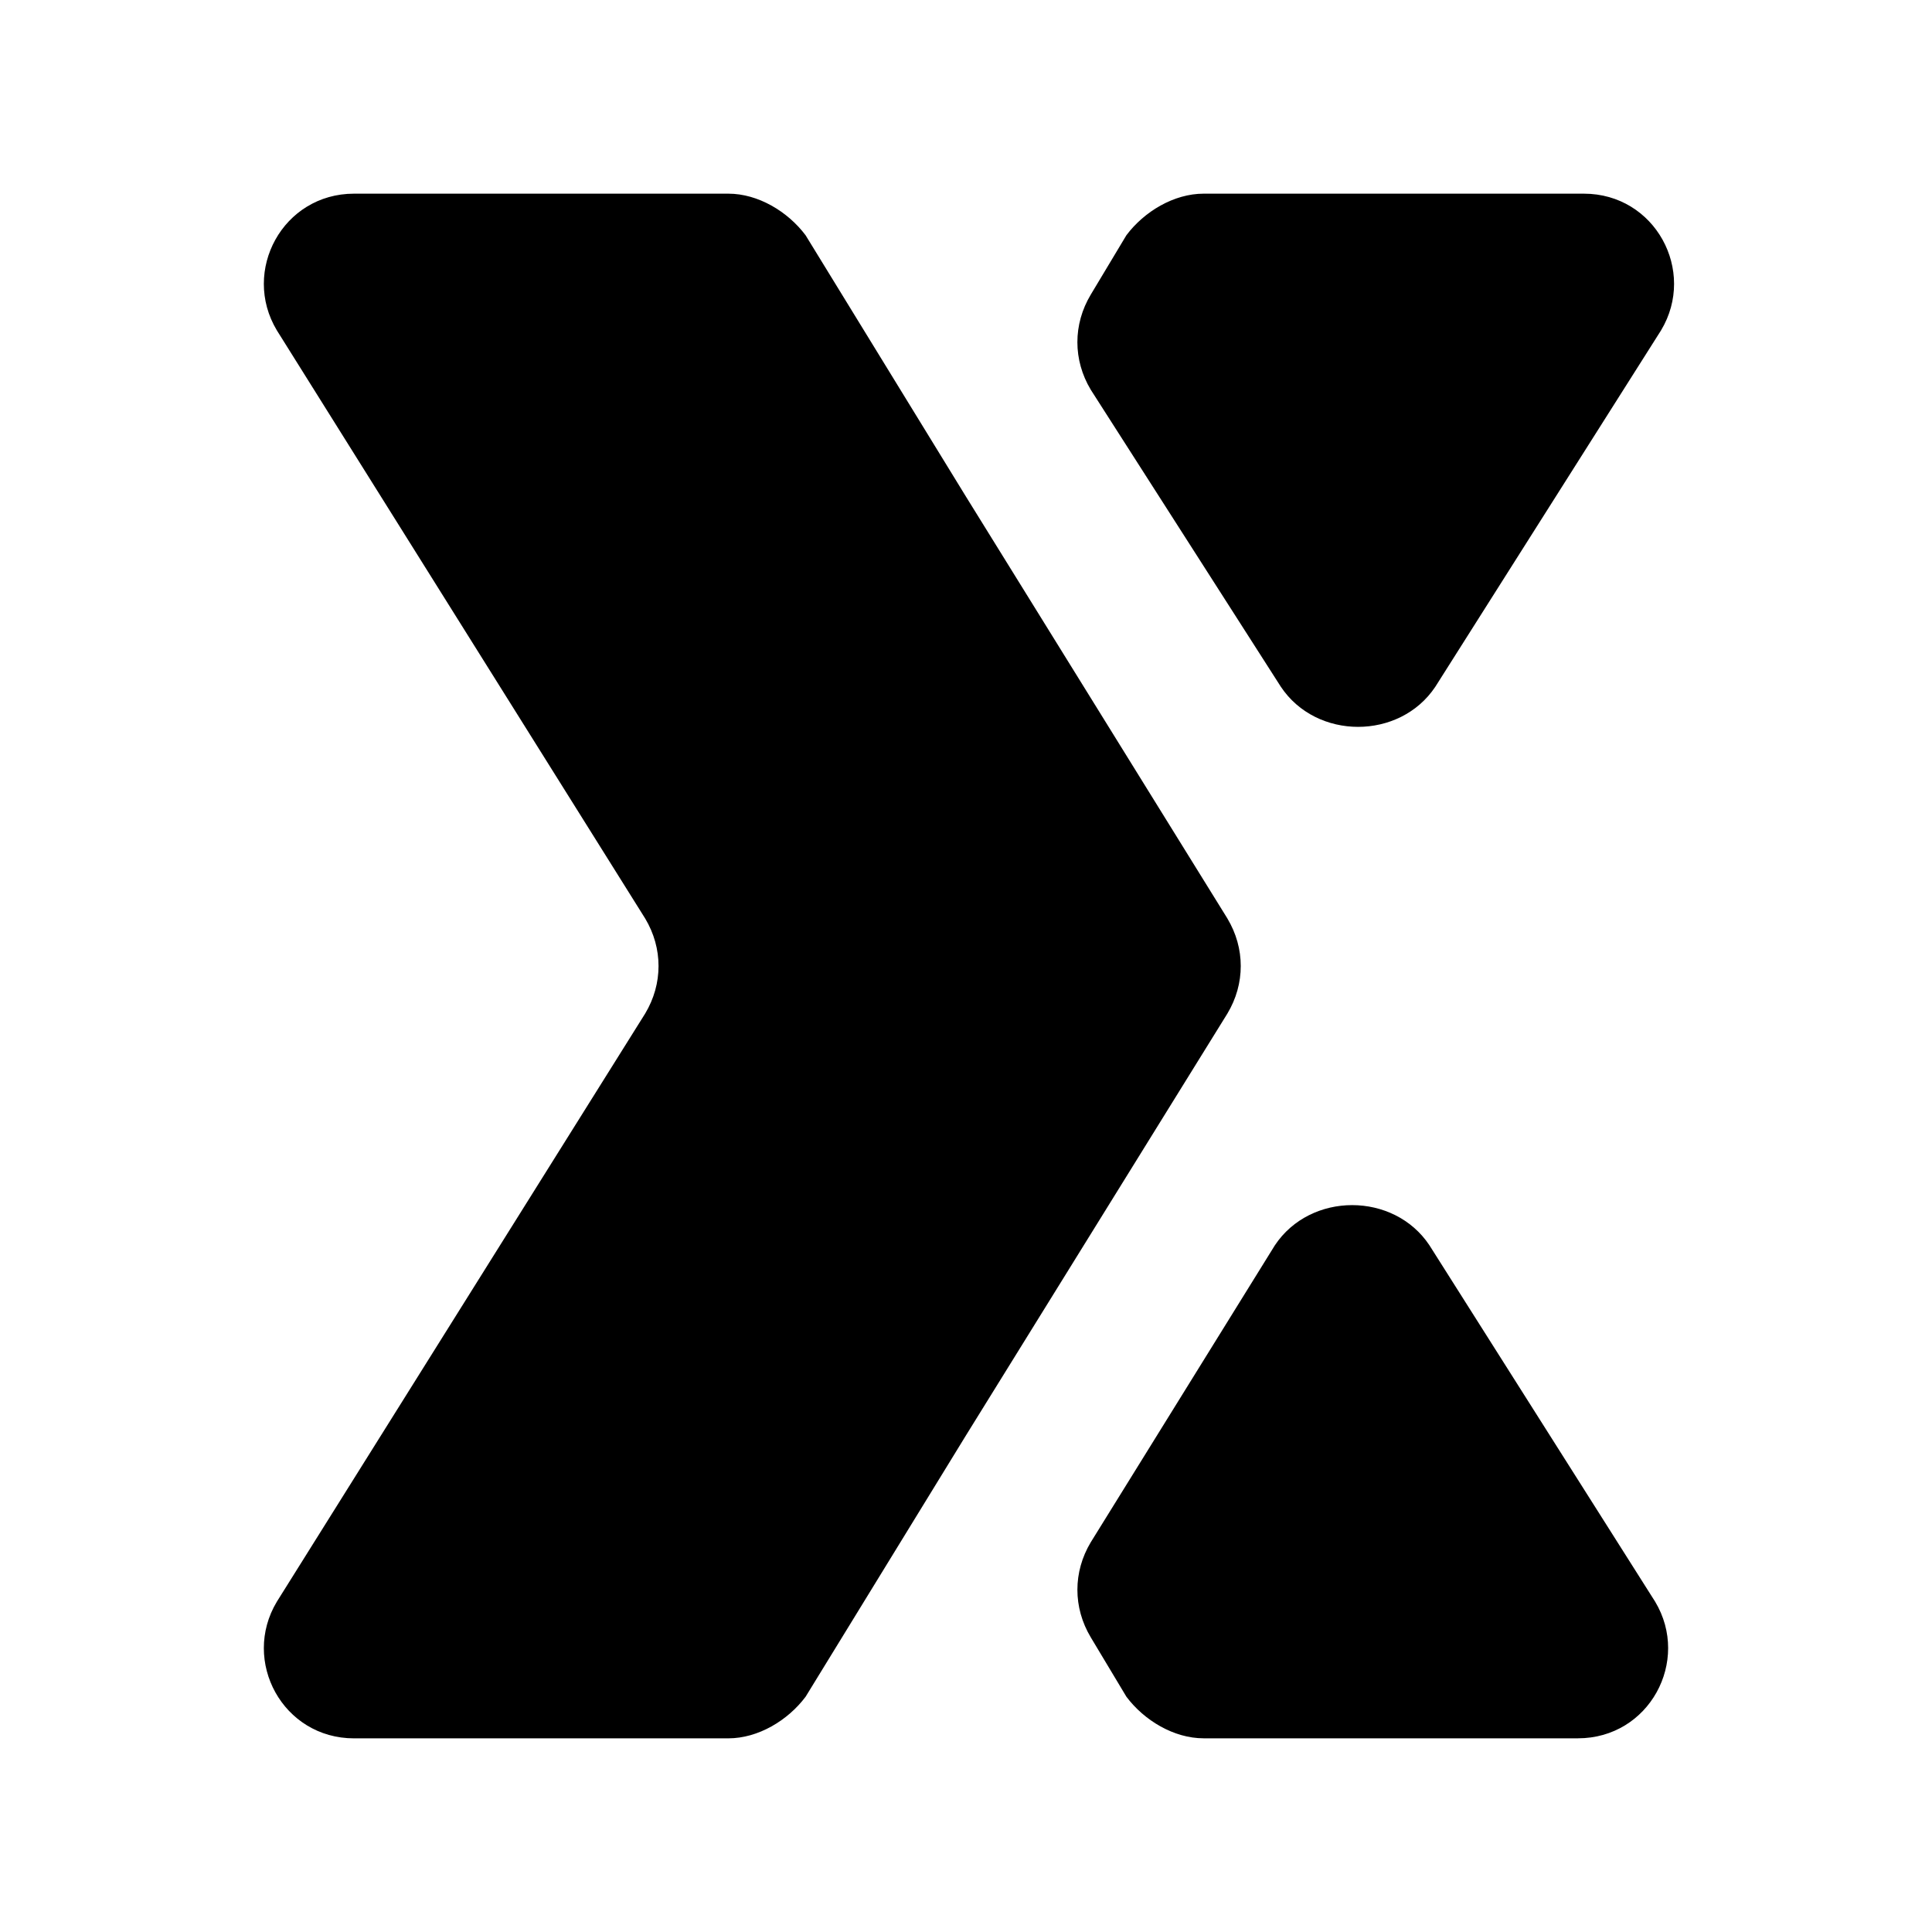
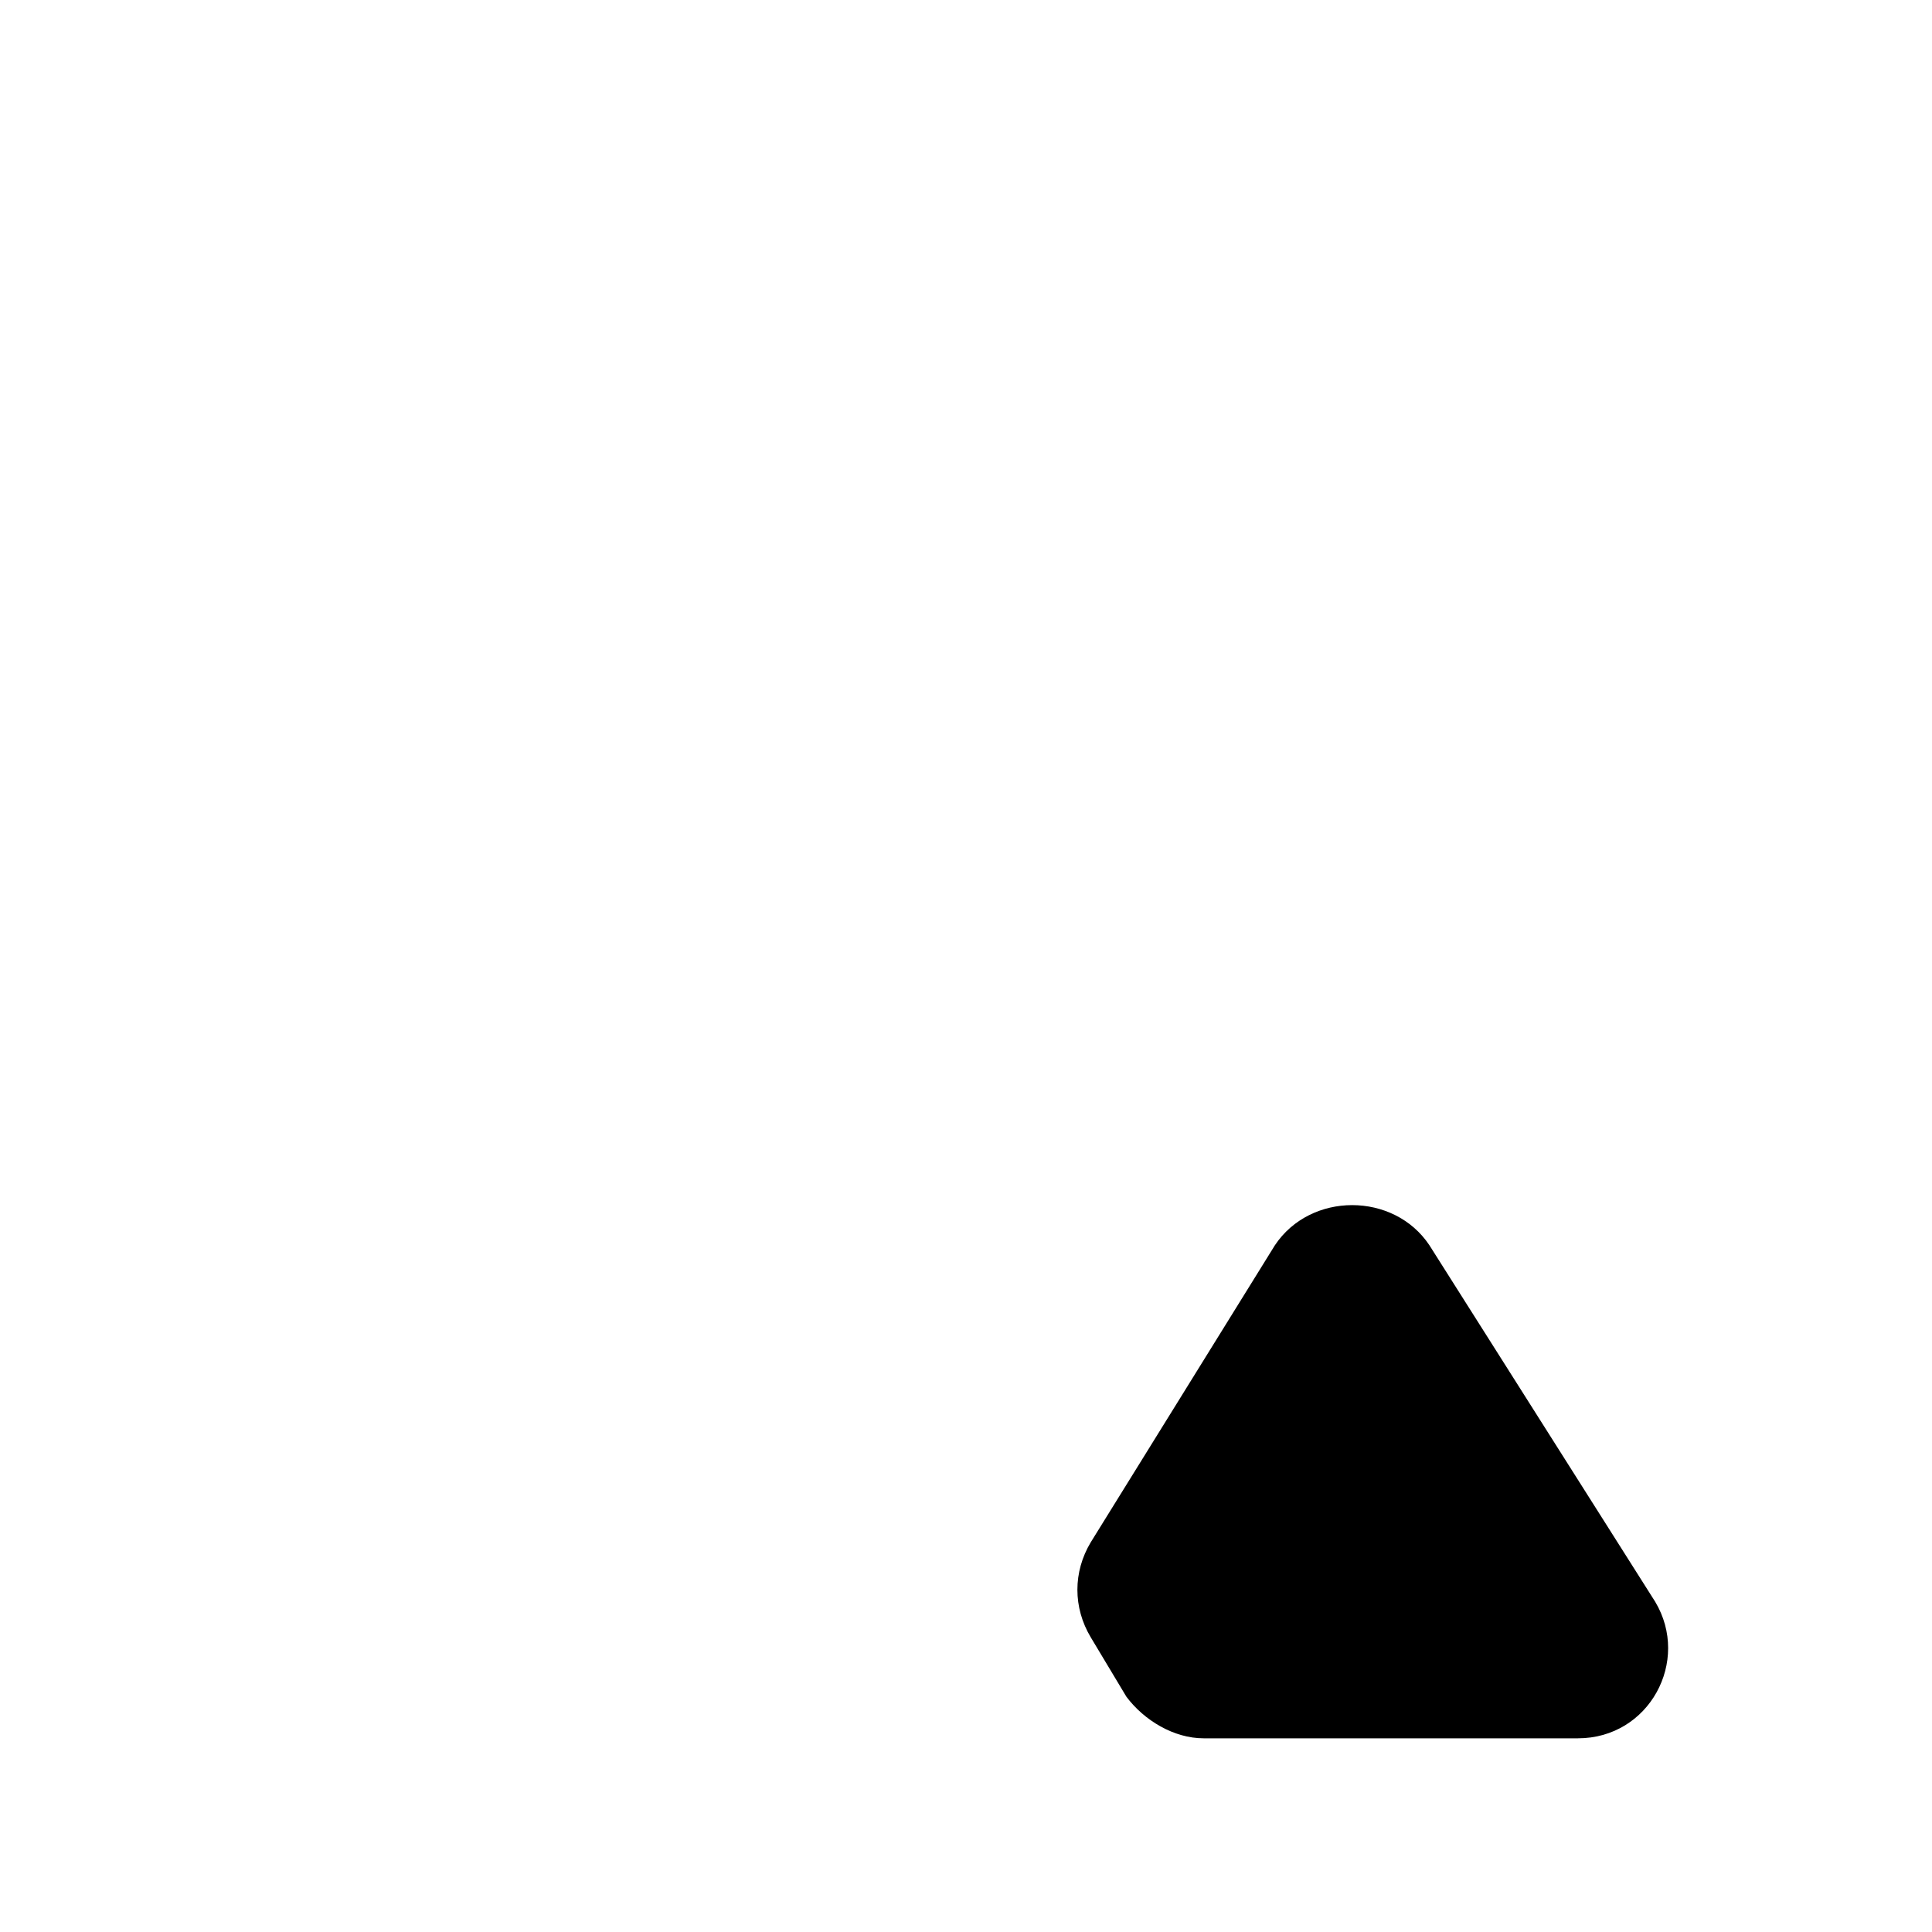
<svg xmlns="http://www.w3.org/2000/svg" fill="#000000" width="800px" height="800px" version="1.1" viewBox="144 144 512 512">
  <g>
-     <path d="m483.44 326c9.445 14.168 31.488 14.168 40.934 0l59.828-94.465c9.445-15.742-1.574-36.211-20.469-36.211h-100.76c-7.871 0-15.742 4.723-20.469 11.02l-9.445 15.742c-4.723 7.871-4.723 17.32 0 25.191z" />
    <path d="m582.63 568.46-59.828-94.465c-9.445-14.168-31.488-14.168-40.934 0l-48.805 78.719c-4.723 7.871-4.723 17.32 0 25.191l9.445 15.742c4.723 6.301 12.594 11.023 20.469 11.023h99.188c18.891 0 29.91-20.469 20.465-36.211z" />
-     <path d="m469.27 387.4-69.273-111.78-42.508-69.273c-4.727-6.297-12.598-11.023-20.469-11.023h-99.188c-18.895 0-29.914 20.469-20.469 36.215l97.613 155.87c4.723 7.871 4.723 17.32 0 25.191l-97.613 155.87c-9.445 15.742 1.574 36.211 20.469 36.211l99.188-0.004c7.871 0 15.742-4.723 20.469-11.02l42.508-69.273 69.273-111.78c4.723-7.875 4.723-17.324 0-25.195z" />
  </g>
</svg>